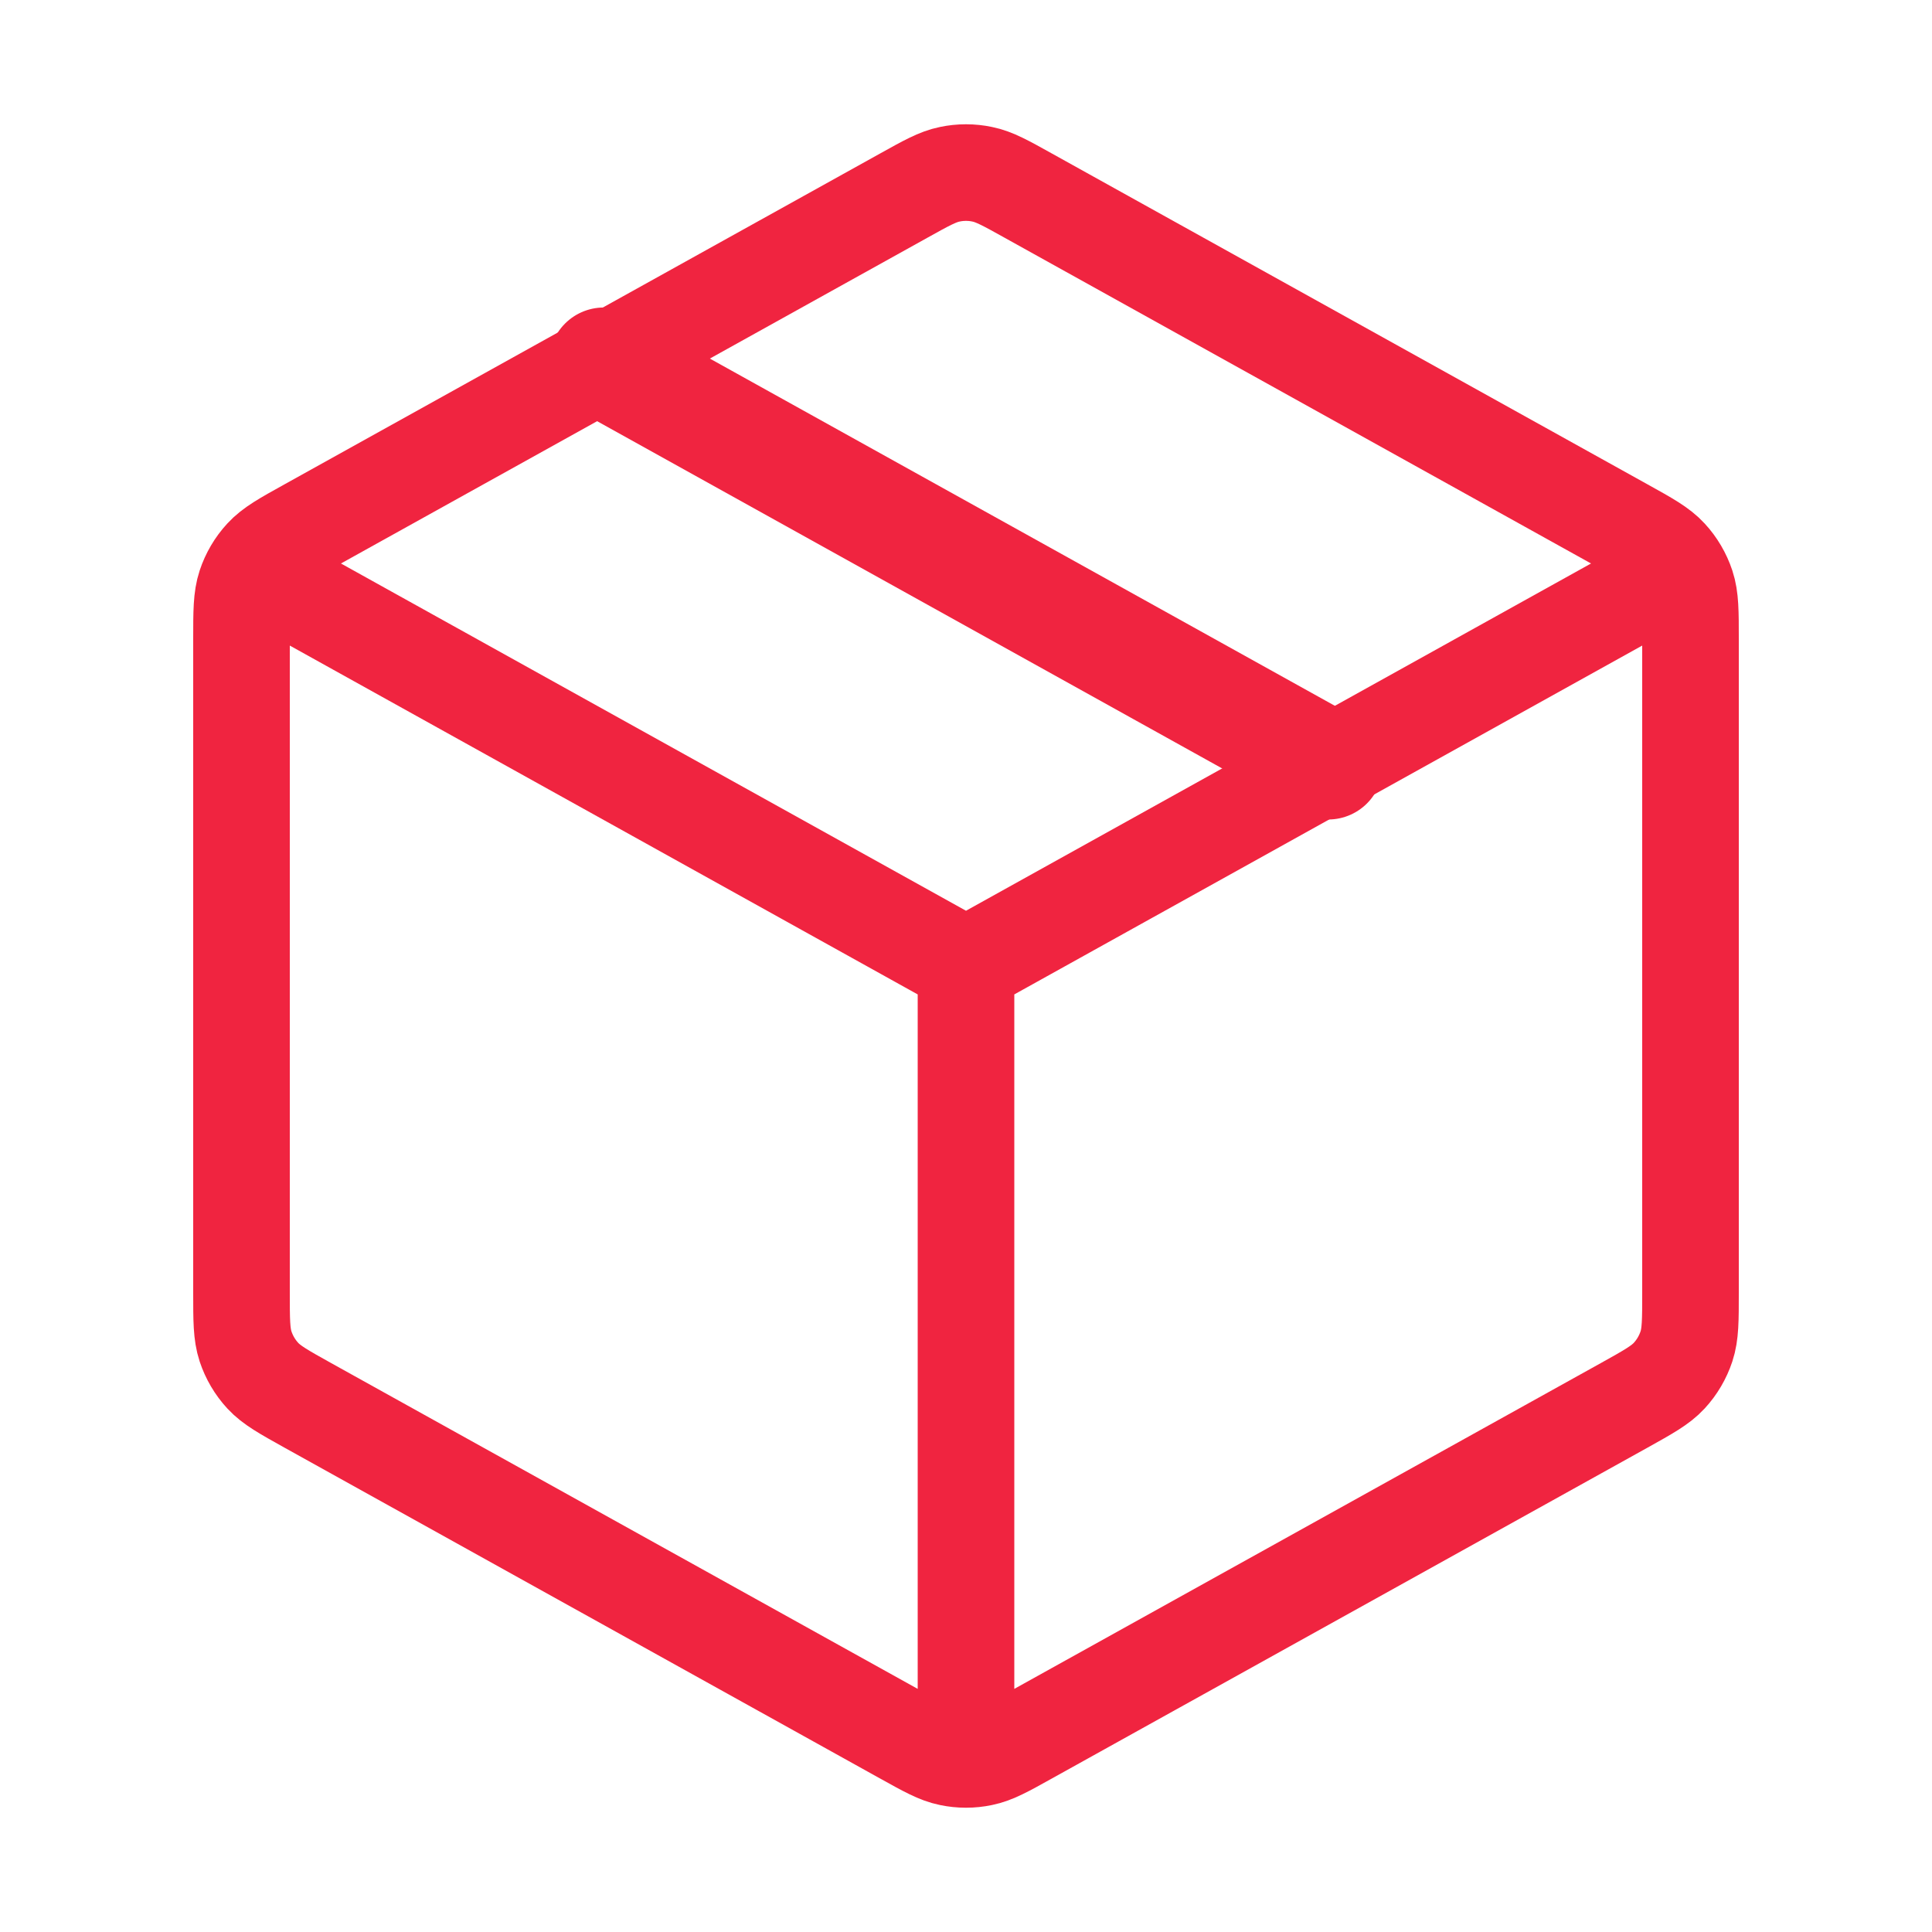
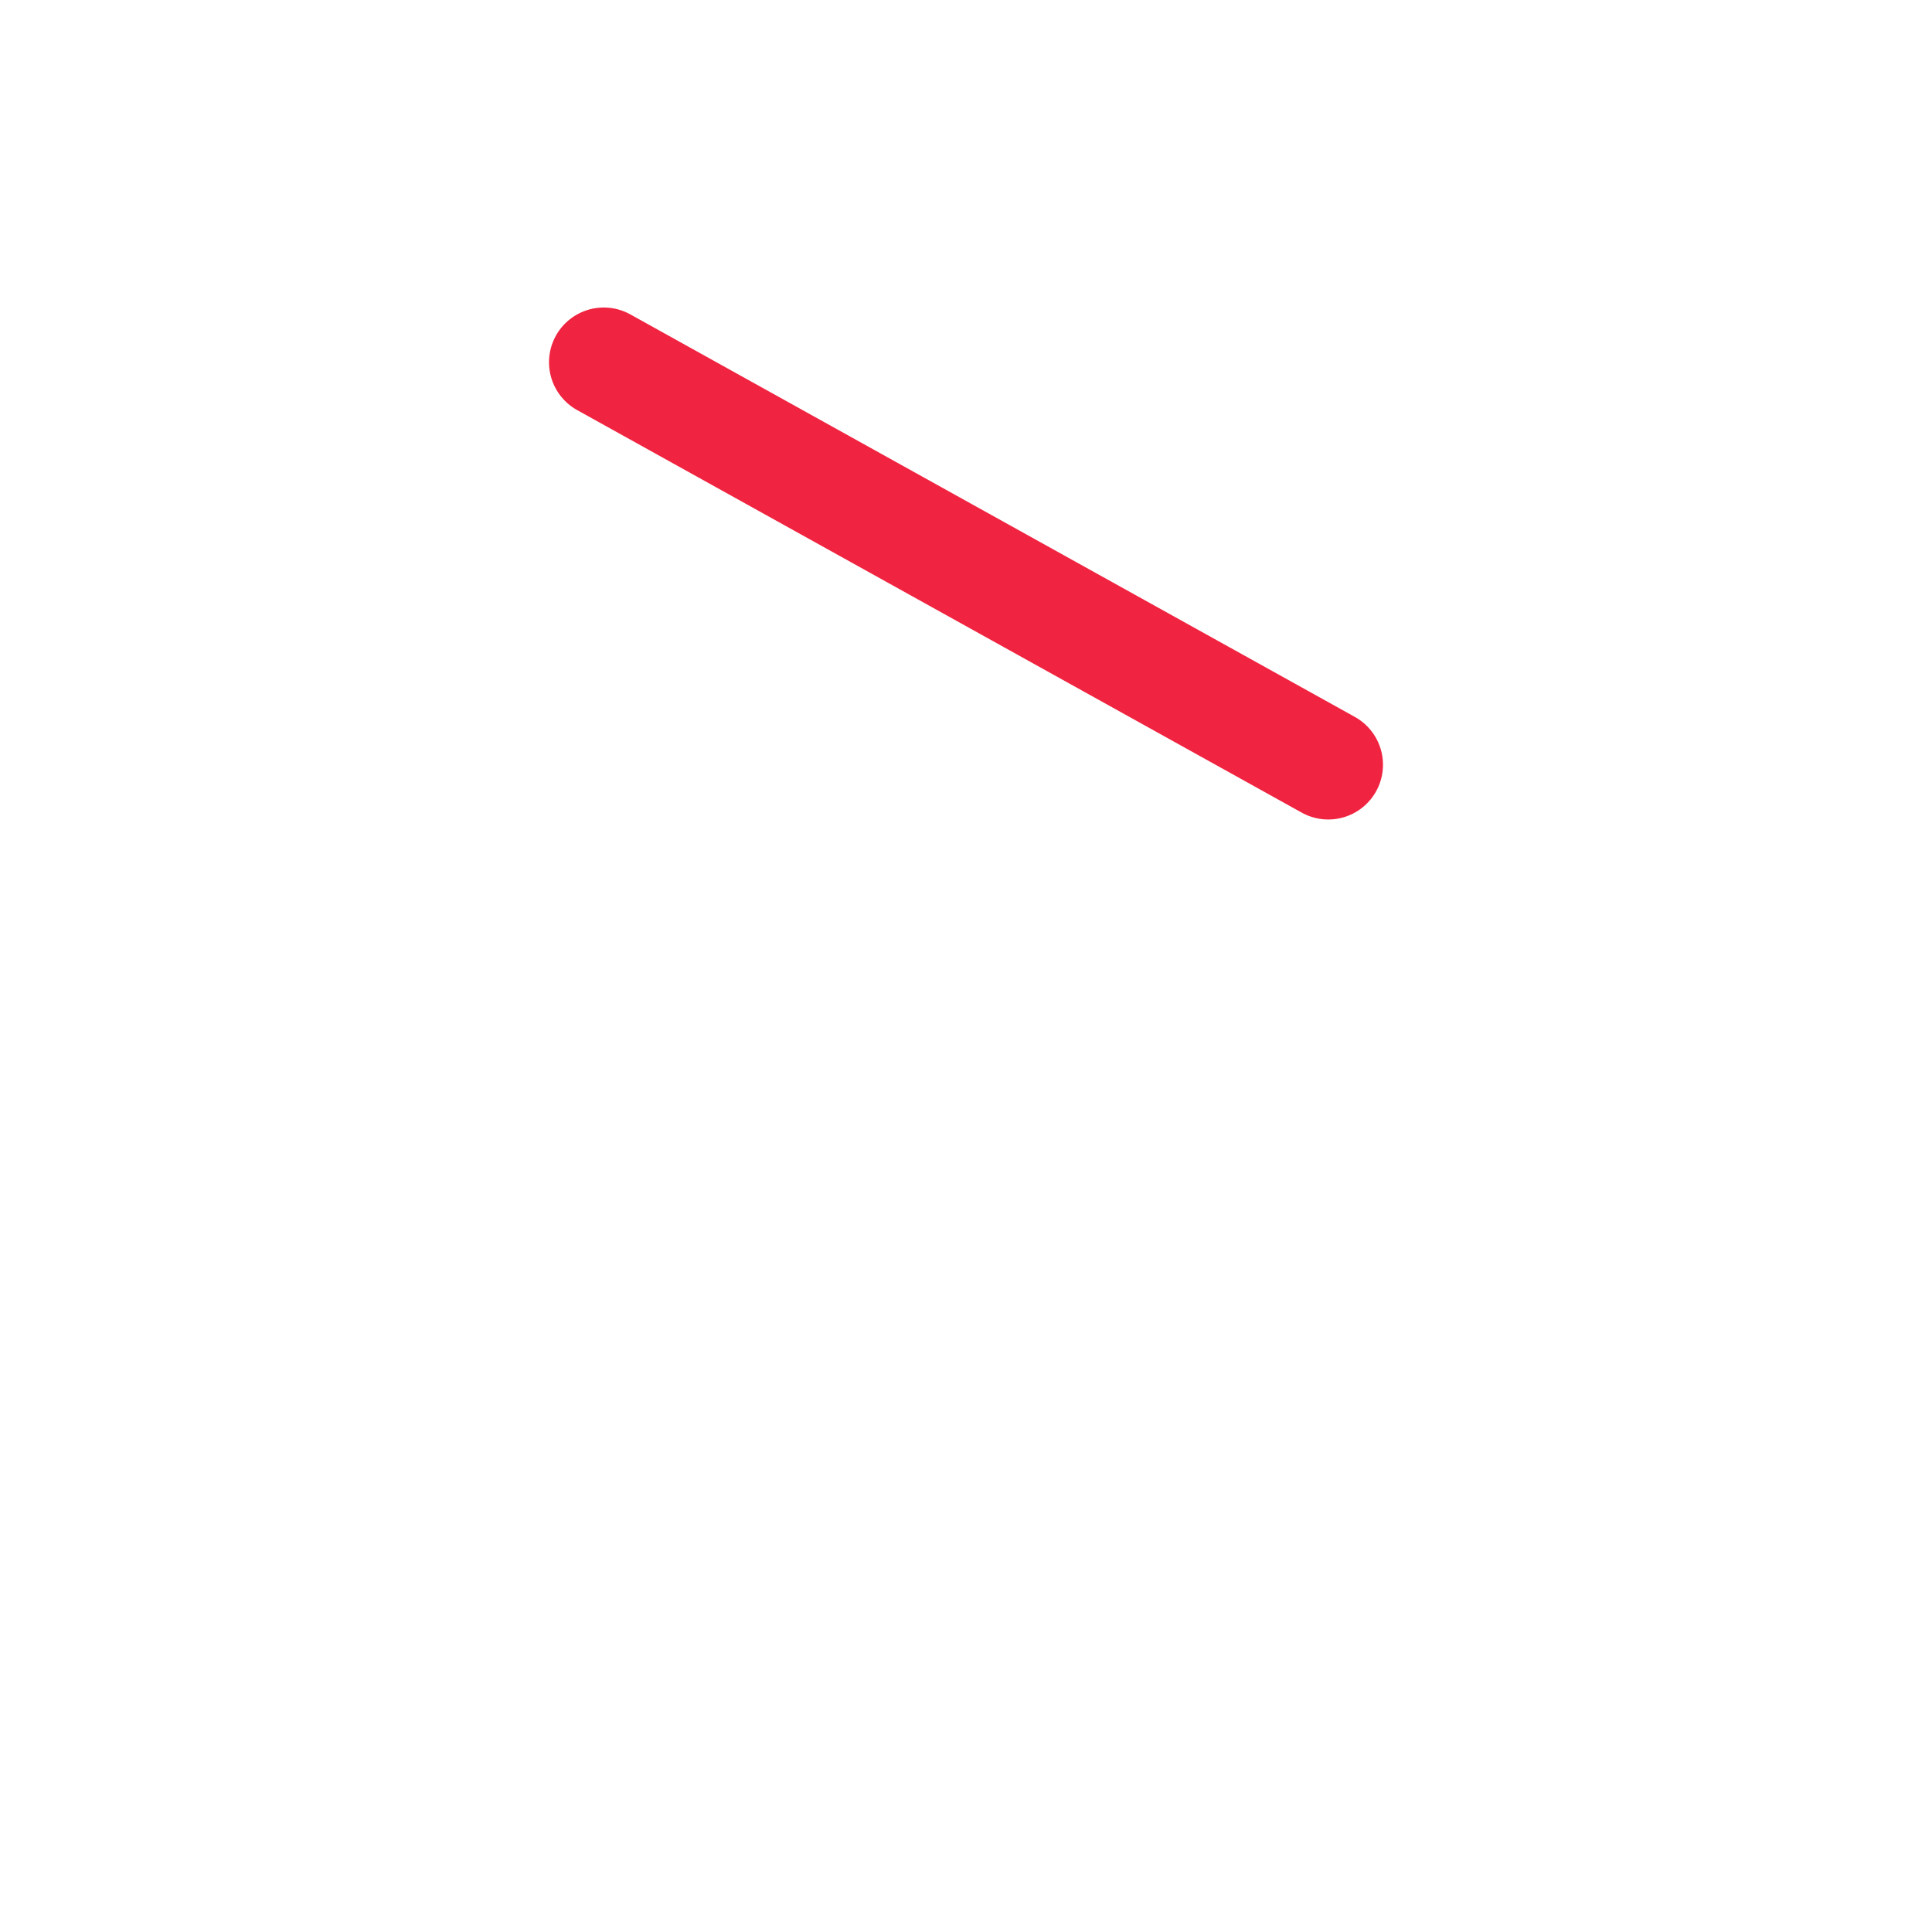
<svg xmlns="http://www.w3.org/2000/svg" width="30" height="30" viewBox="0 0 30 30" fill="none">
-   <path d="M25.625 9.097L15 15M15 15L4.375 9.097M15 15L15 26.875M26.25 20.073V9.927C26.25 9.498 26.25 9.284 26.187 9.093C26.131 8.924 26.04 8.769 25.919 8.638C25.783 8.49 25.596 8.386 25.221 8.178L15.971 3.04C15.617 2.843 15.44 2.744 15.252 2.706C15.086 2.671 14.914 2.671 14.748 2.706C14.56 2.744 14.383 2.843 14.029 3.04L4.779 8.178C4.404 8.386 4.217 8.49 4.081 8.638C3.96 8.769 3.869 8.924 3.813 9.093C3.75 9.284 3.75 9.498 3.75 9.927V20.073C3.75 20.502 3.75 20.716 3.813 20.907C3.869 21.076 3.96 21.231 4.081 21.362C4.217 21.509 4.404 21.613 4.779 21.822L14.029 26.96C14.383 27.157 14.56 27.256 14.748 27.294C14.914 27.329 15.086 27.329 15.252 27.294C15.44 27.256 15.617 27.157 15.971 26.96L25.221 21.822C25.596 21.613 25.783 21.509 25.919 21.362C26.04 21.231 26.131 21.076 26.187 20.907C26.25 20.716 26.25 20.502 26.25 20.073Z" stroke="#F02440" stroke-width="1.5" stroke-linecap="round" stroke-linejoin="round" />
  <path d="M20.625 11.875L9.375 5.625" stroke="#F02440" stroke-width="1.7" stroke-linecap="round" stroke-linejoin="round" />
</svg>